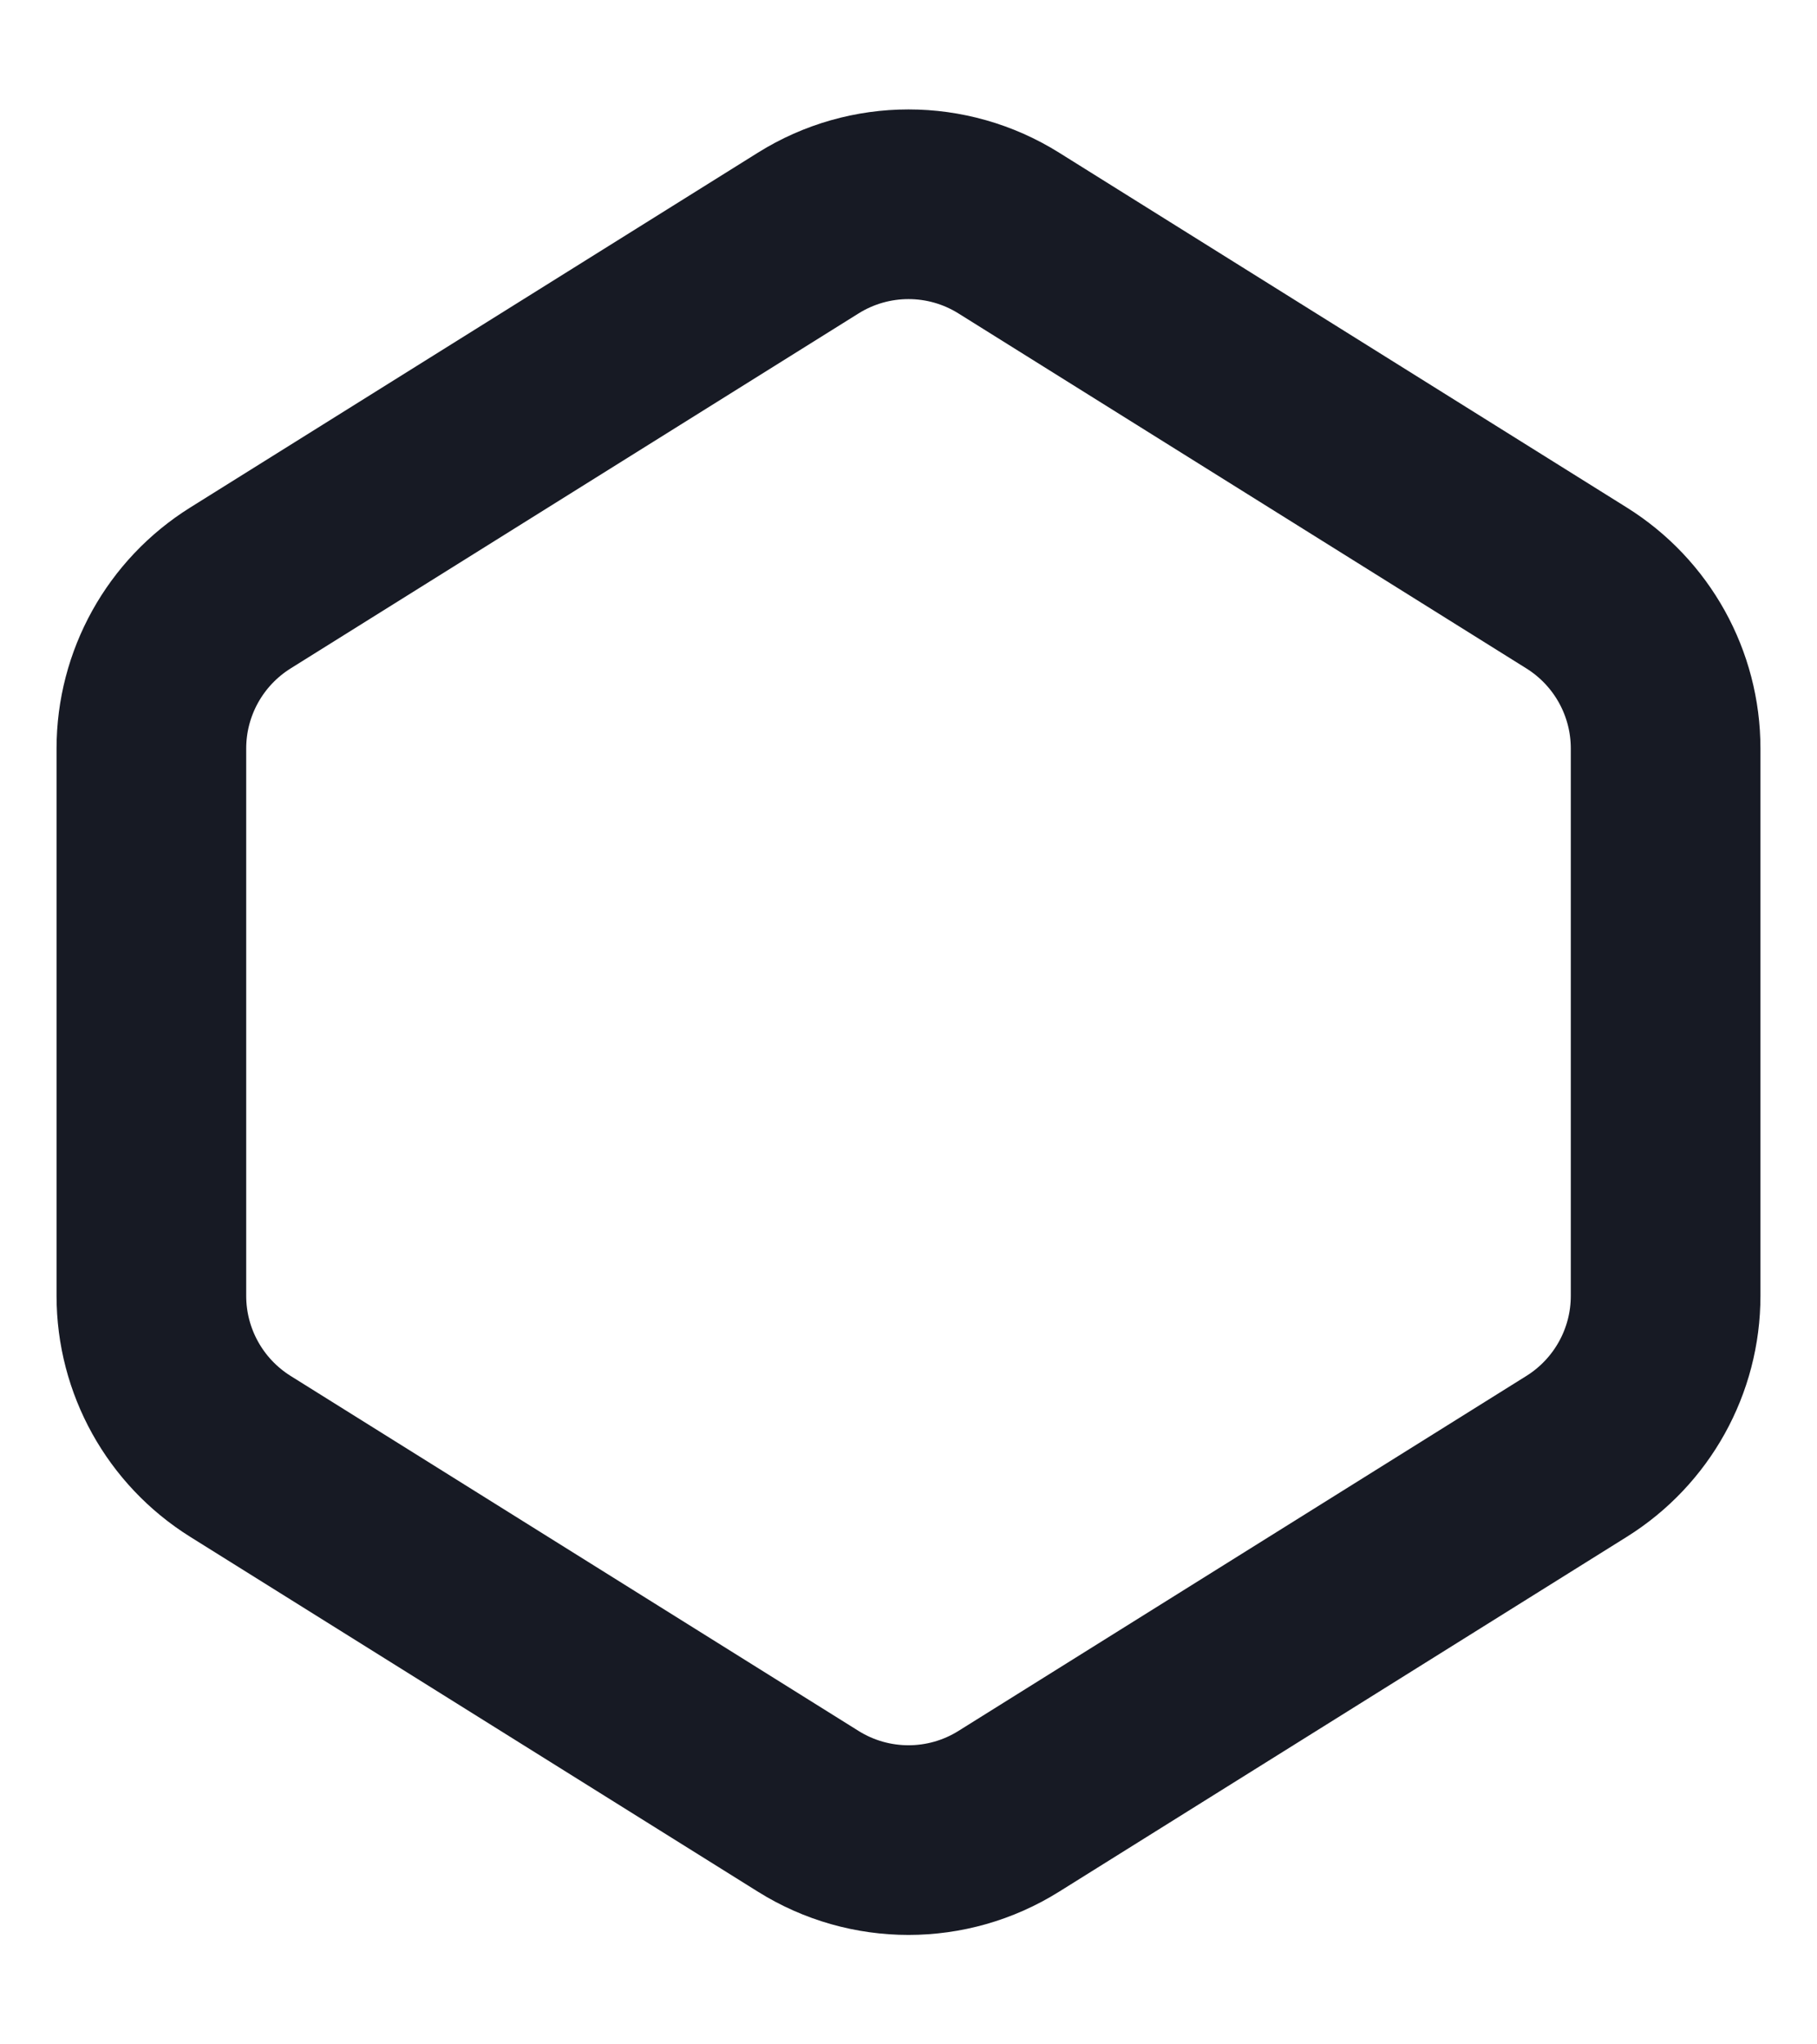
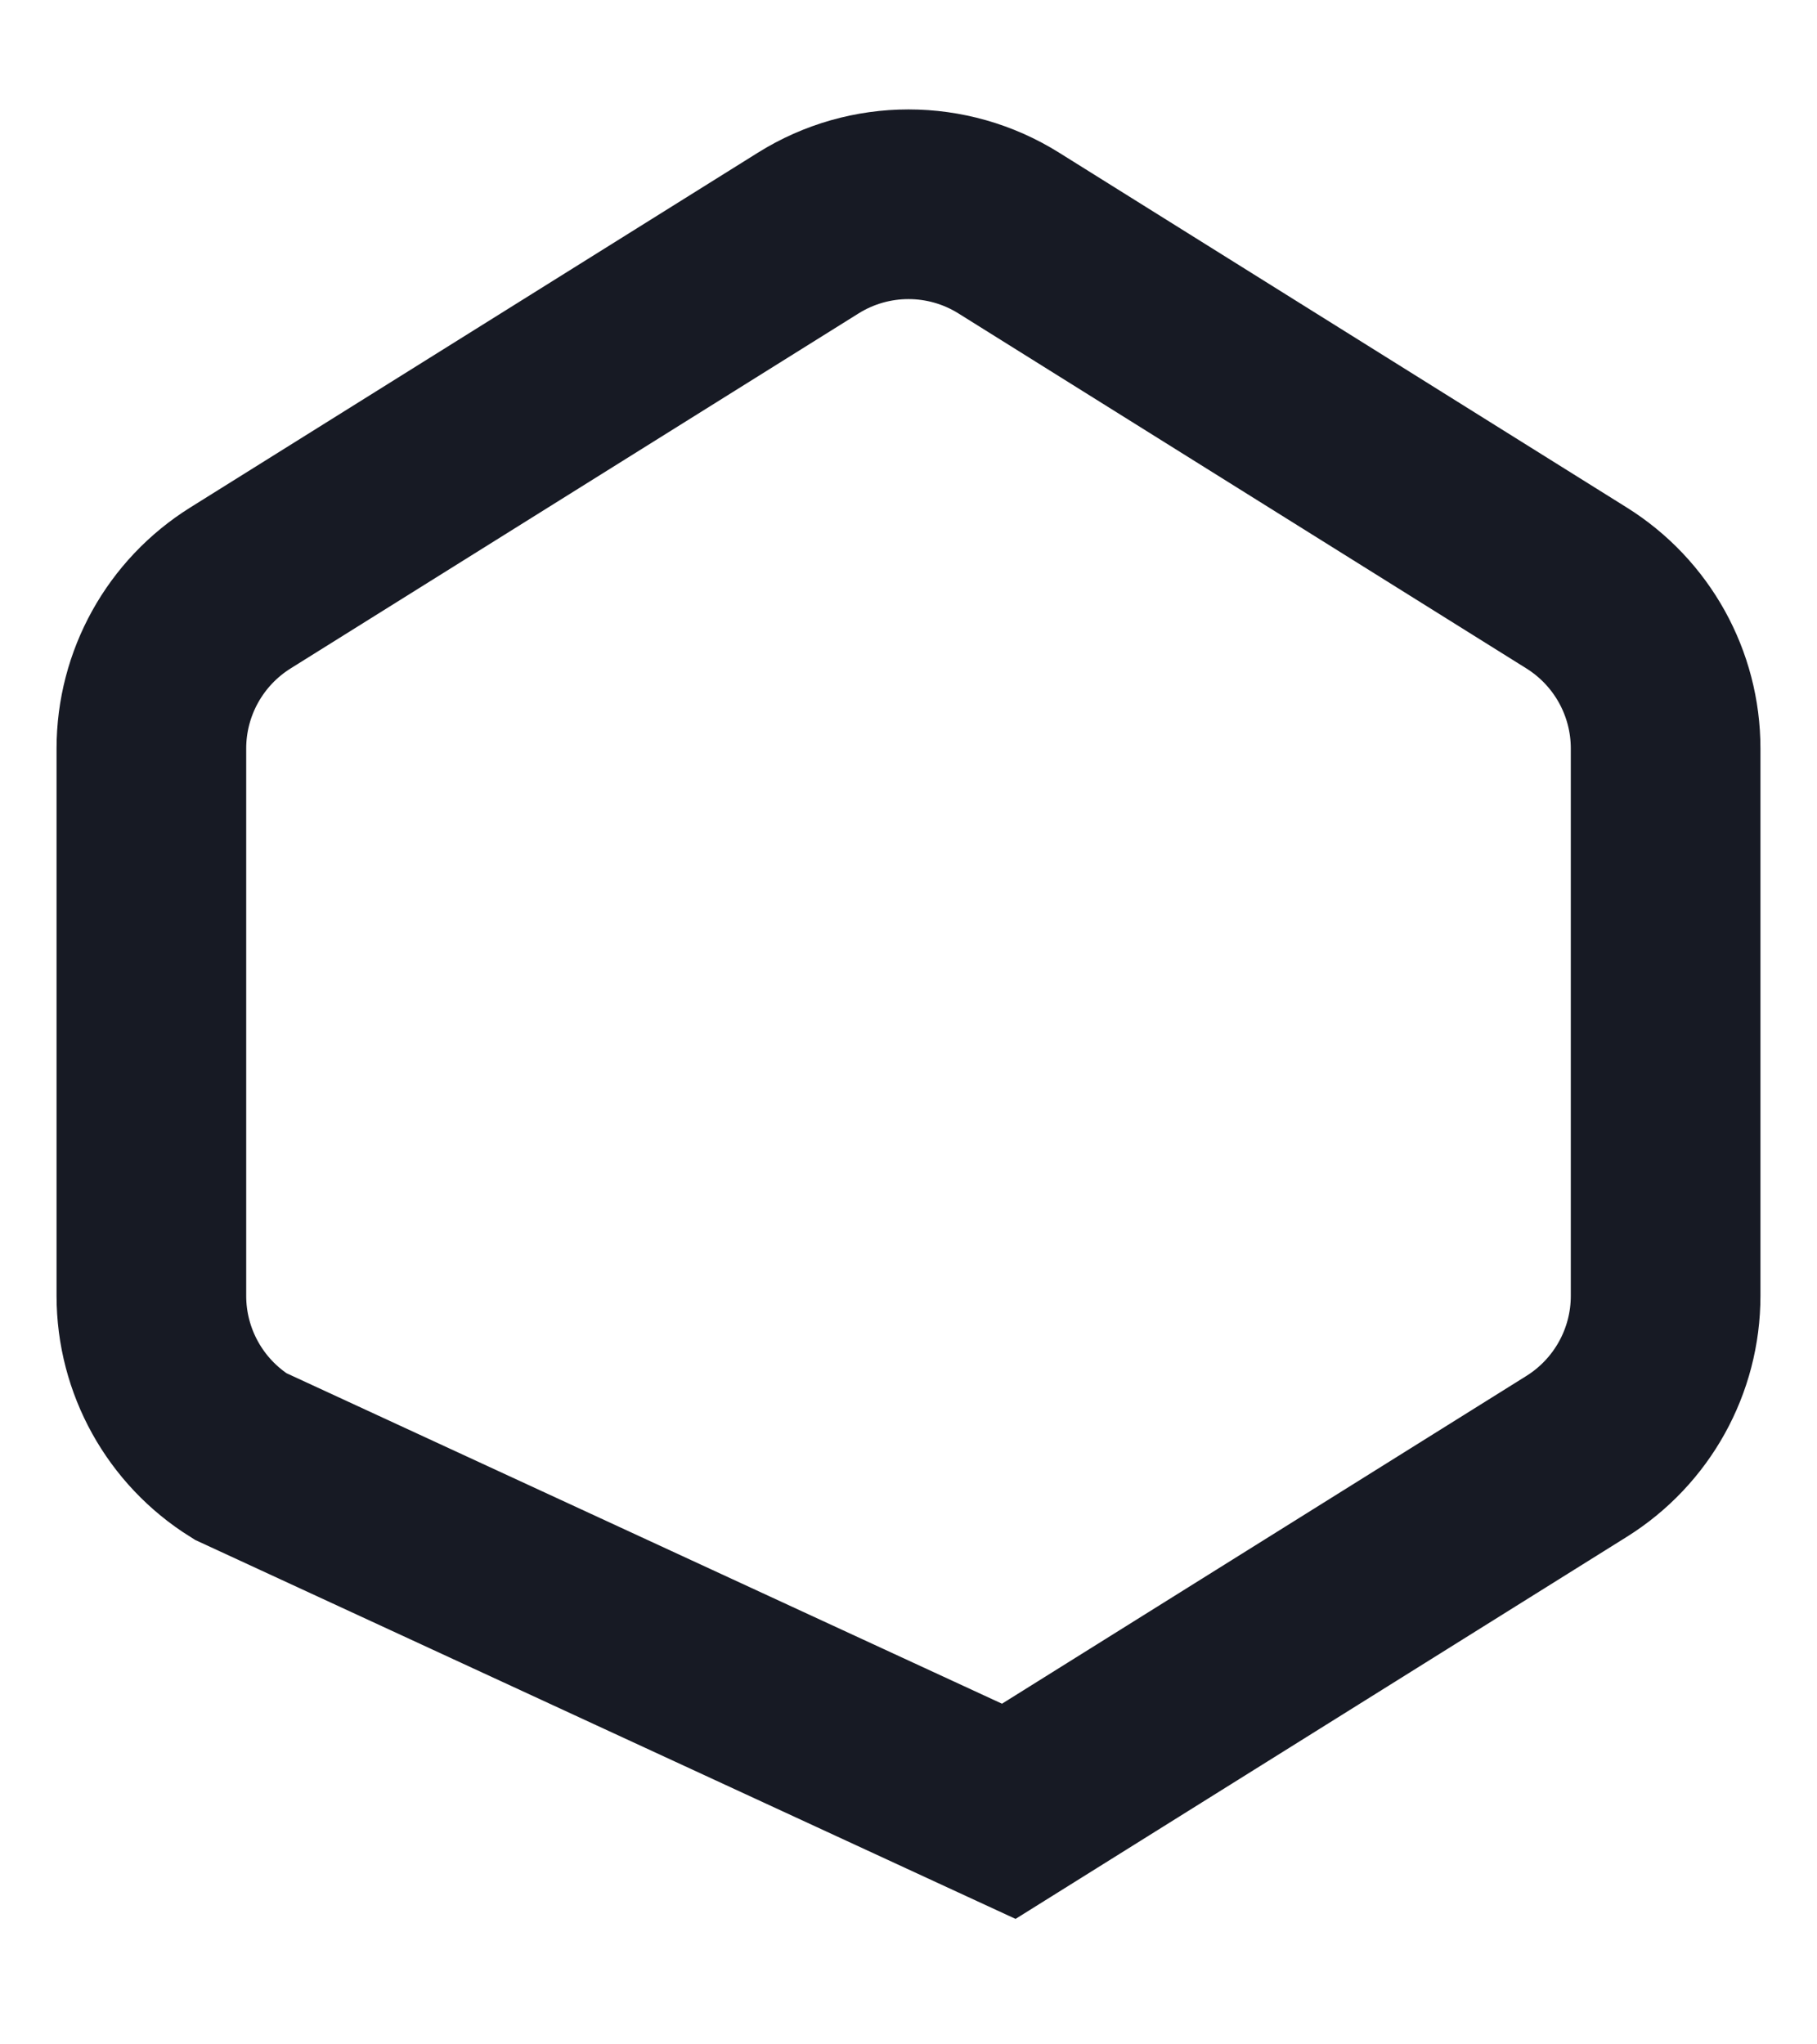
<svg xmlns="http://www.w3.org/2000/svg" width="16" height="18" viewBox="0 0 16 18" fill="none">
-   <path d="M2.117 5.177L7.117 2.052C7.657 1.714 8.343 1.714 8.883 2.052L13.883 5.177C14.371 5.482 14.667 6.016 14.667 6.59V11.41C14.667 11.984 14.371 12.518 13.883 12.823L8.883 15.948C8.343 16.286 7.657 16.286 7.117 15.948L2.117 12.823C1.629 12.518 1.333 11.984 1.333 11.41V6.59C1.333 6.016 1.629 5.482 2.117 5.177Z" stroke="#171A24" stroke-width="1.67" stroke-linecap="round" />
+   <path d="M2.117 5.177L7.117 2.052C7.657 1.714 8.343 1.714 8.883 2.052L13.883 5.177C14.371 5.482 14.667 6.016 14.667 6.59V11.41C14.667 11.984 14.371 12.518 13.883 12.823L8.883 15.948L2.117 12.823C1.629 12.518 1.333 11.984 1.333 11.41V6.59C1.333 6.016 1.629 5.482 2.117 5.177Z" stroke="#171A24" stroke-width="1.67" stroke-linecap="round" />
</svg>